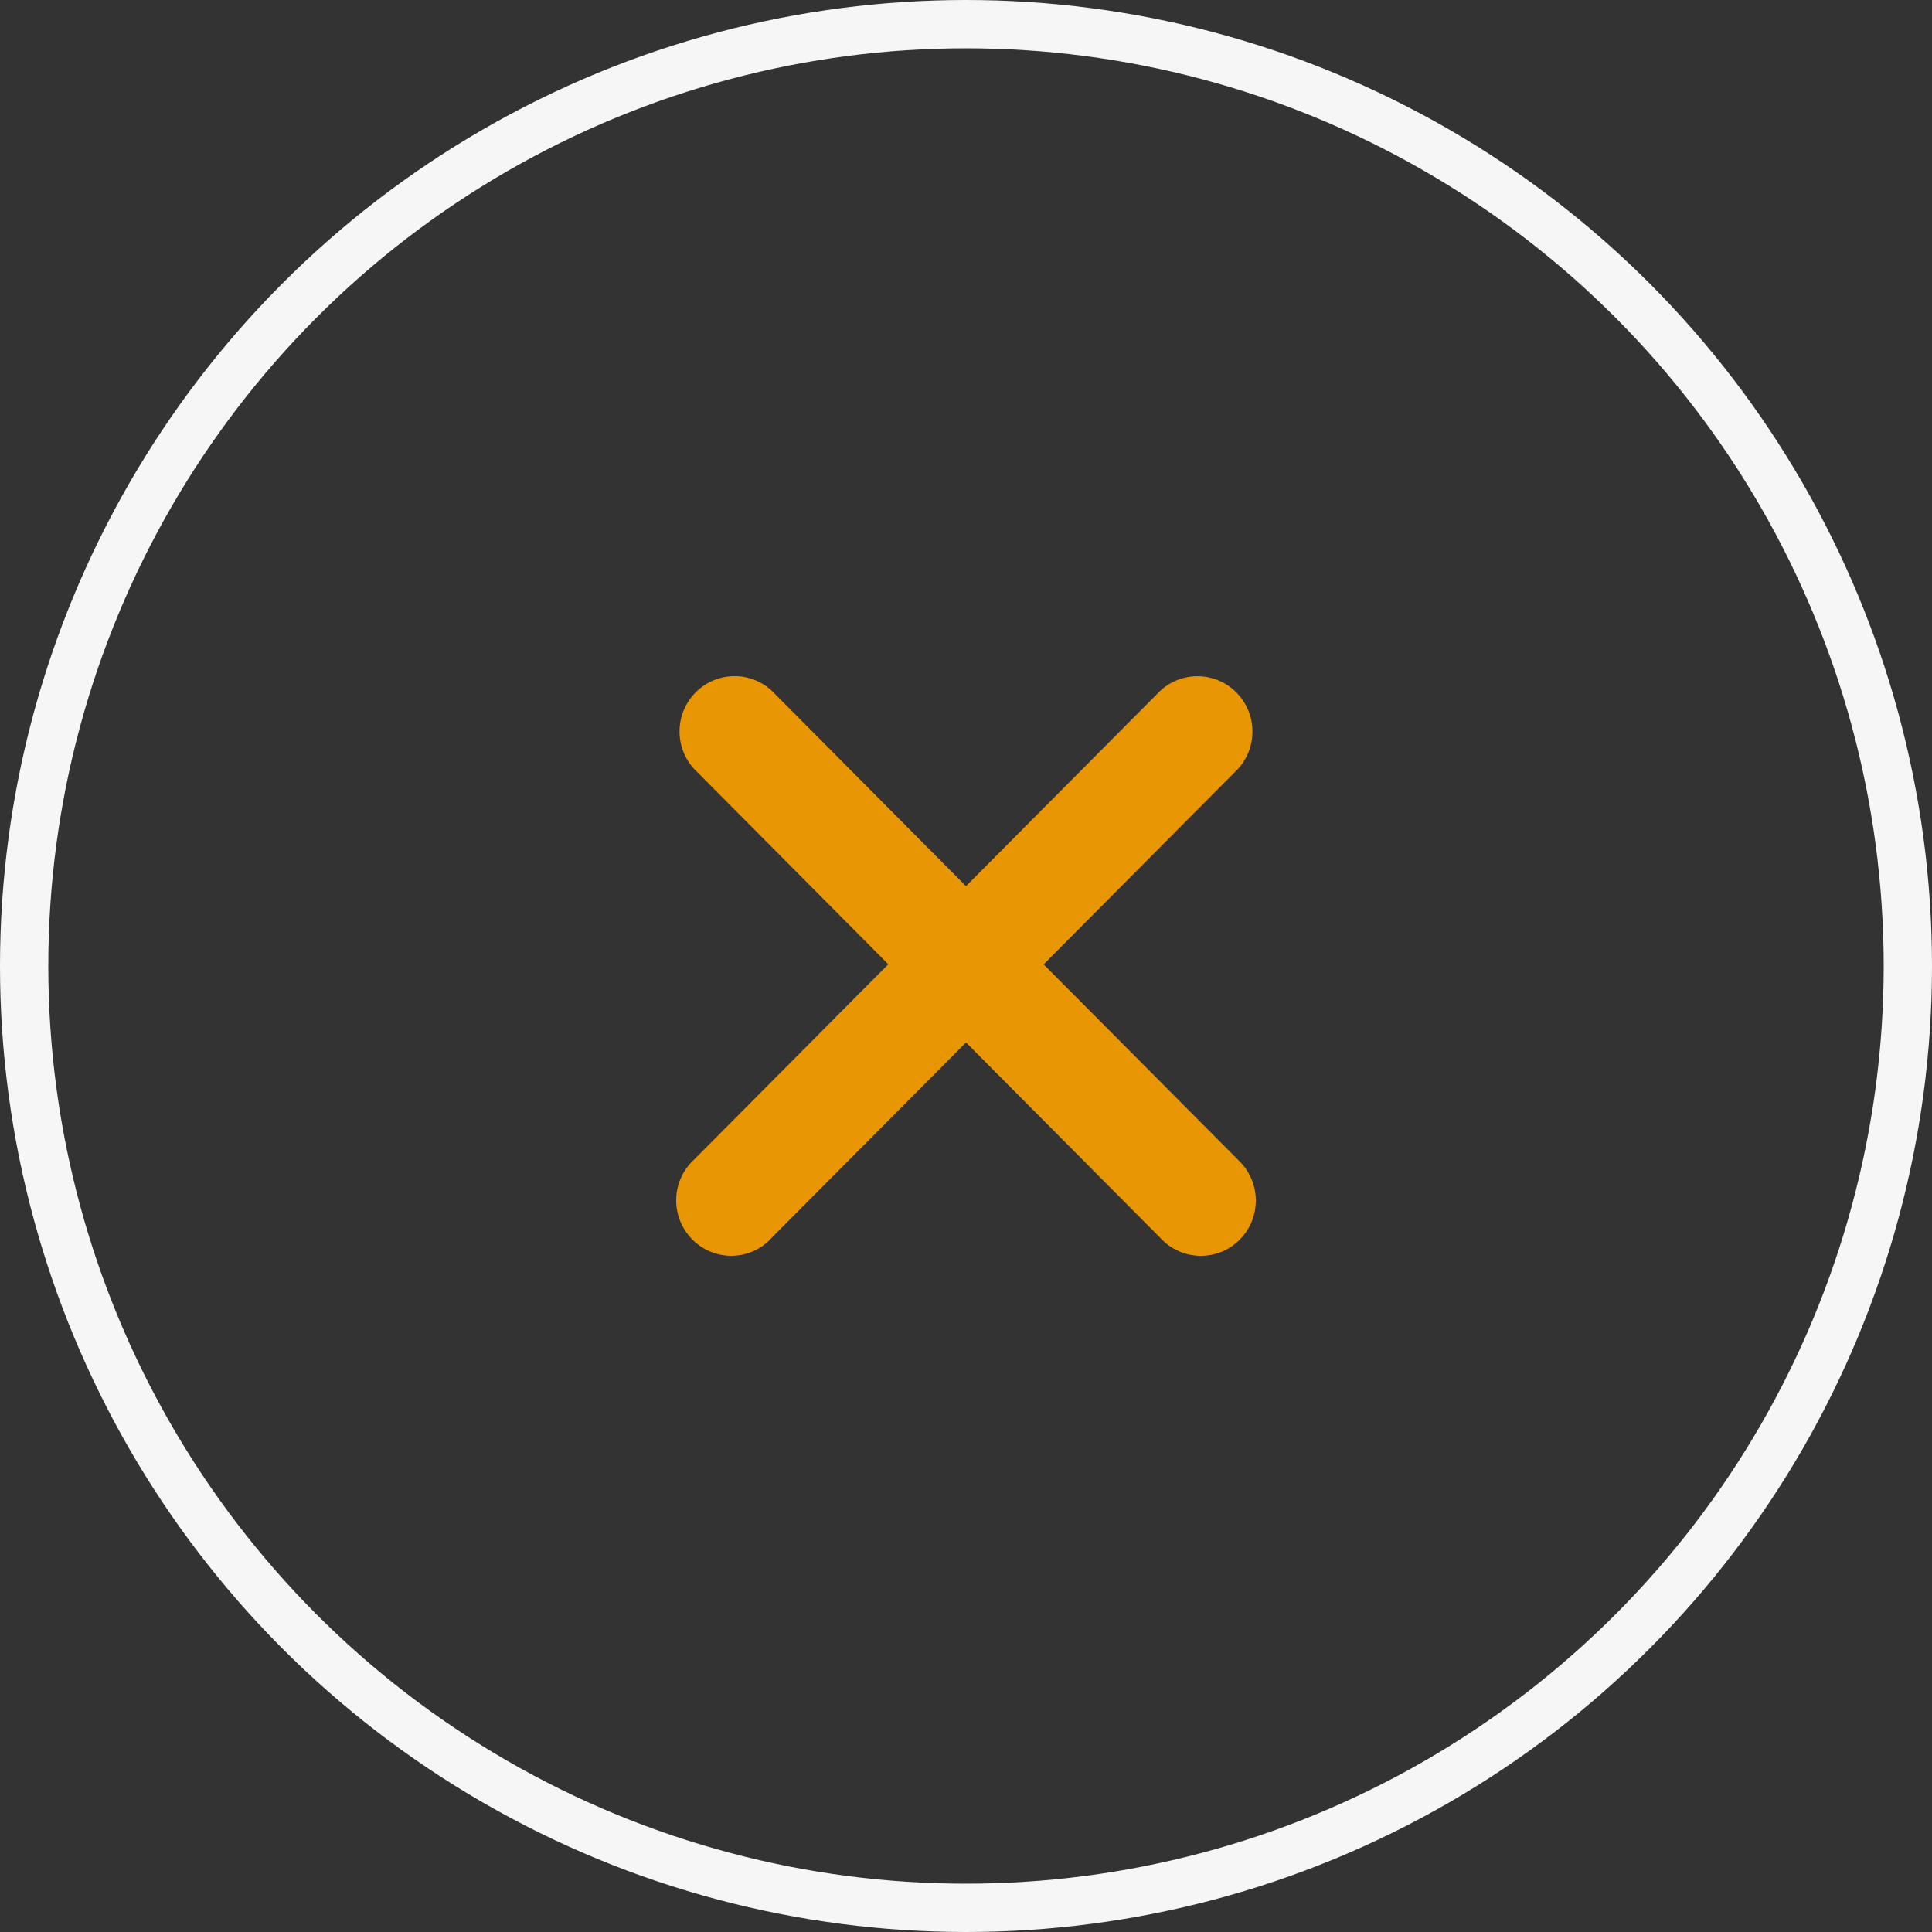
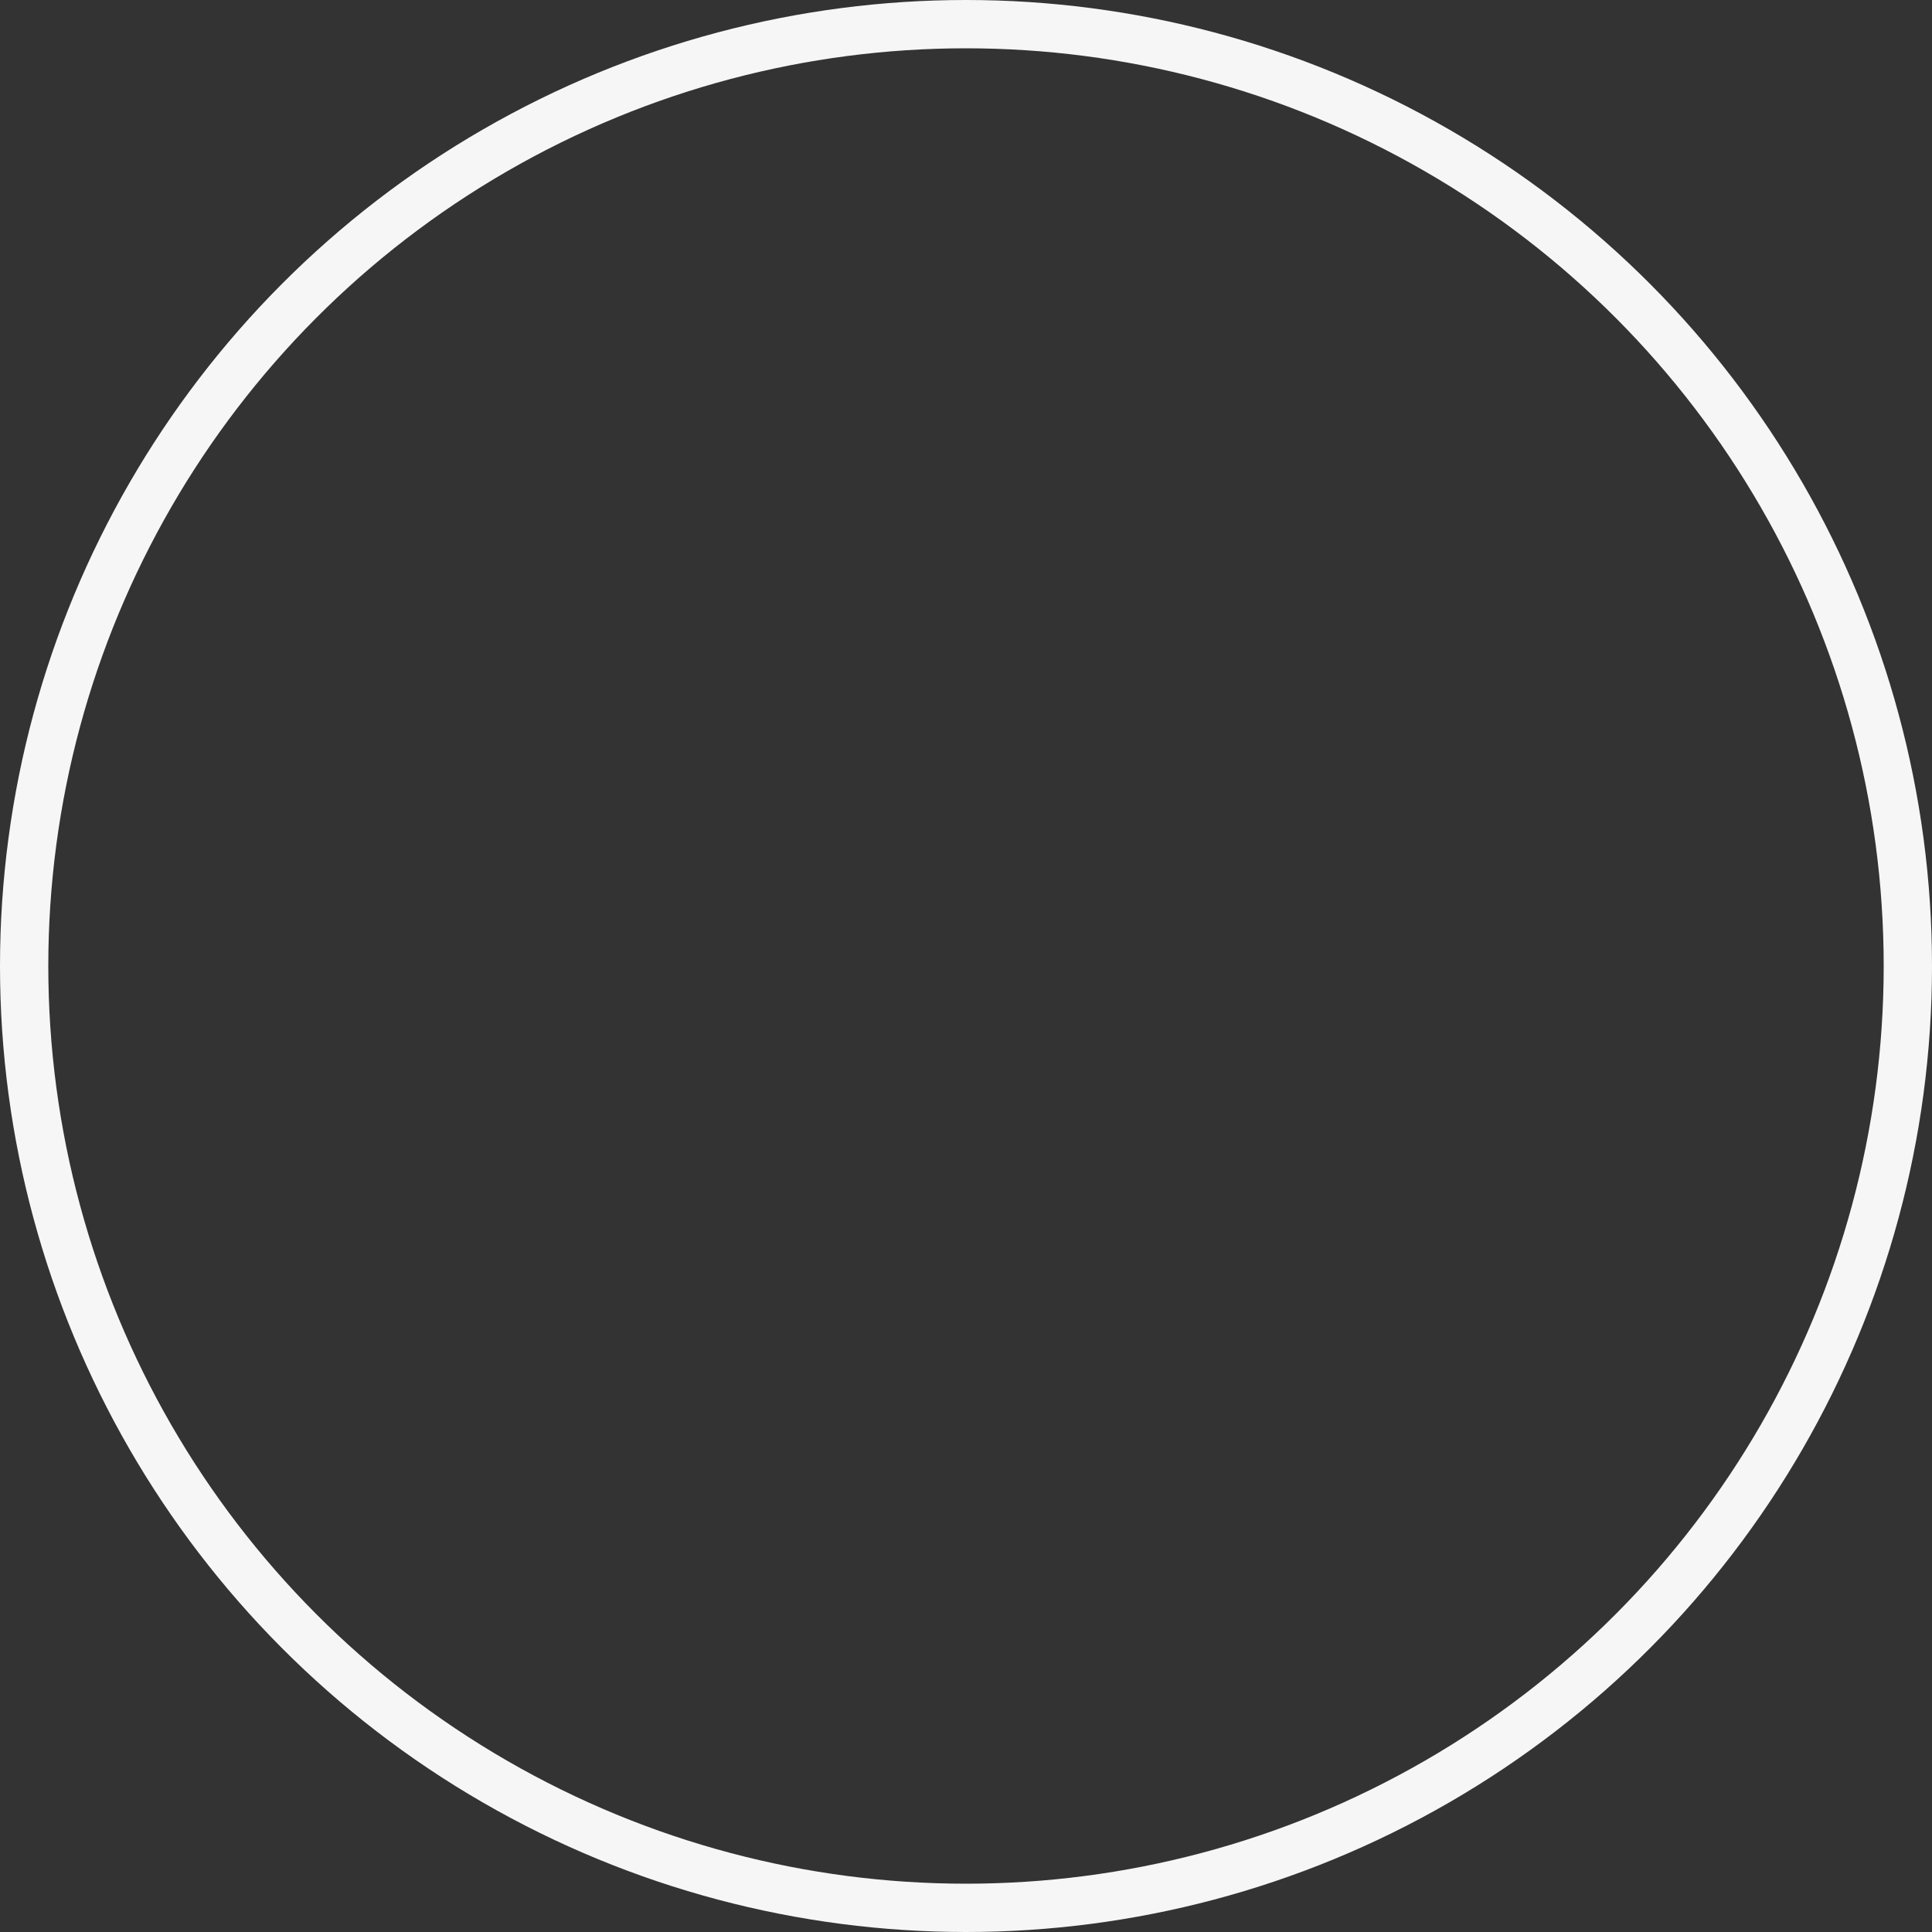
<svg xmlns="http://www.w3.org/2000/svg" width="40" height="40" fill="none">
  <rect width="100%" height="100%" fill="#333333" stroke="none" />
  <g clip-path="url(#a)">
-     <path fill="#E89603" d="m21.608 19.966 4.023-4.046a1.15 1.15 0 0 0-.034-1.584 1.135 1.135 0 0 0-1.575-.034L20 18.347 15.978 14.3a1.135 1.135 0 0 0-1.575.035 1.148 1.148 0 0 0-.033 1.584l-.001-.001 4.022 4.046-4.022 4.046a1.143 1.143 0 0 0-.369.82 1.15 1.15 0 0 0 .714 1.086 1.13 1.13 0 0 0 1.263-.287v-.002L20 21.583l4.023 4.046a1.138 1.138 0 0 0 1.263.29 1.138 1.138 0 0 0 .632-.636 1.15 1.15 0 0 0-.286-1.27l-.001-.002-4.023-4.044Z" />
    <circle cx="20" cy="20" r="19.5" stroke="#F6F6F6" />
  </g>
  <defs>
    <clipPath id="a">
      <path fill="#fff" d="M0 0h40v40H0z" />
    </clipPath>
  </defs>
</svg>